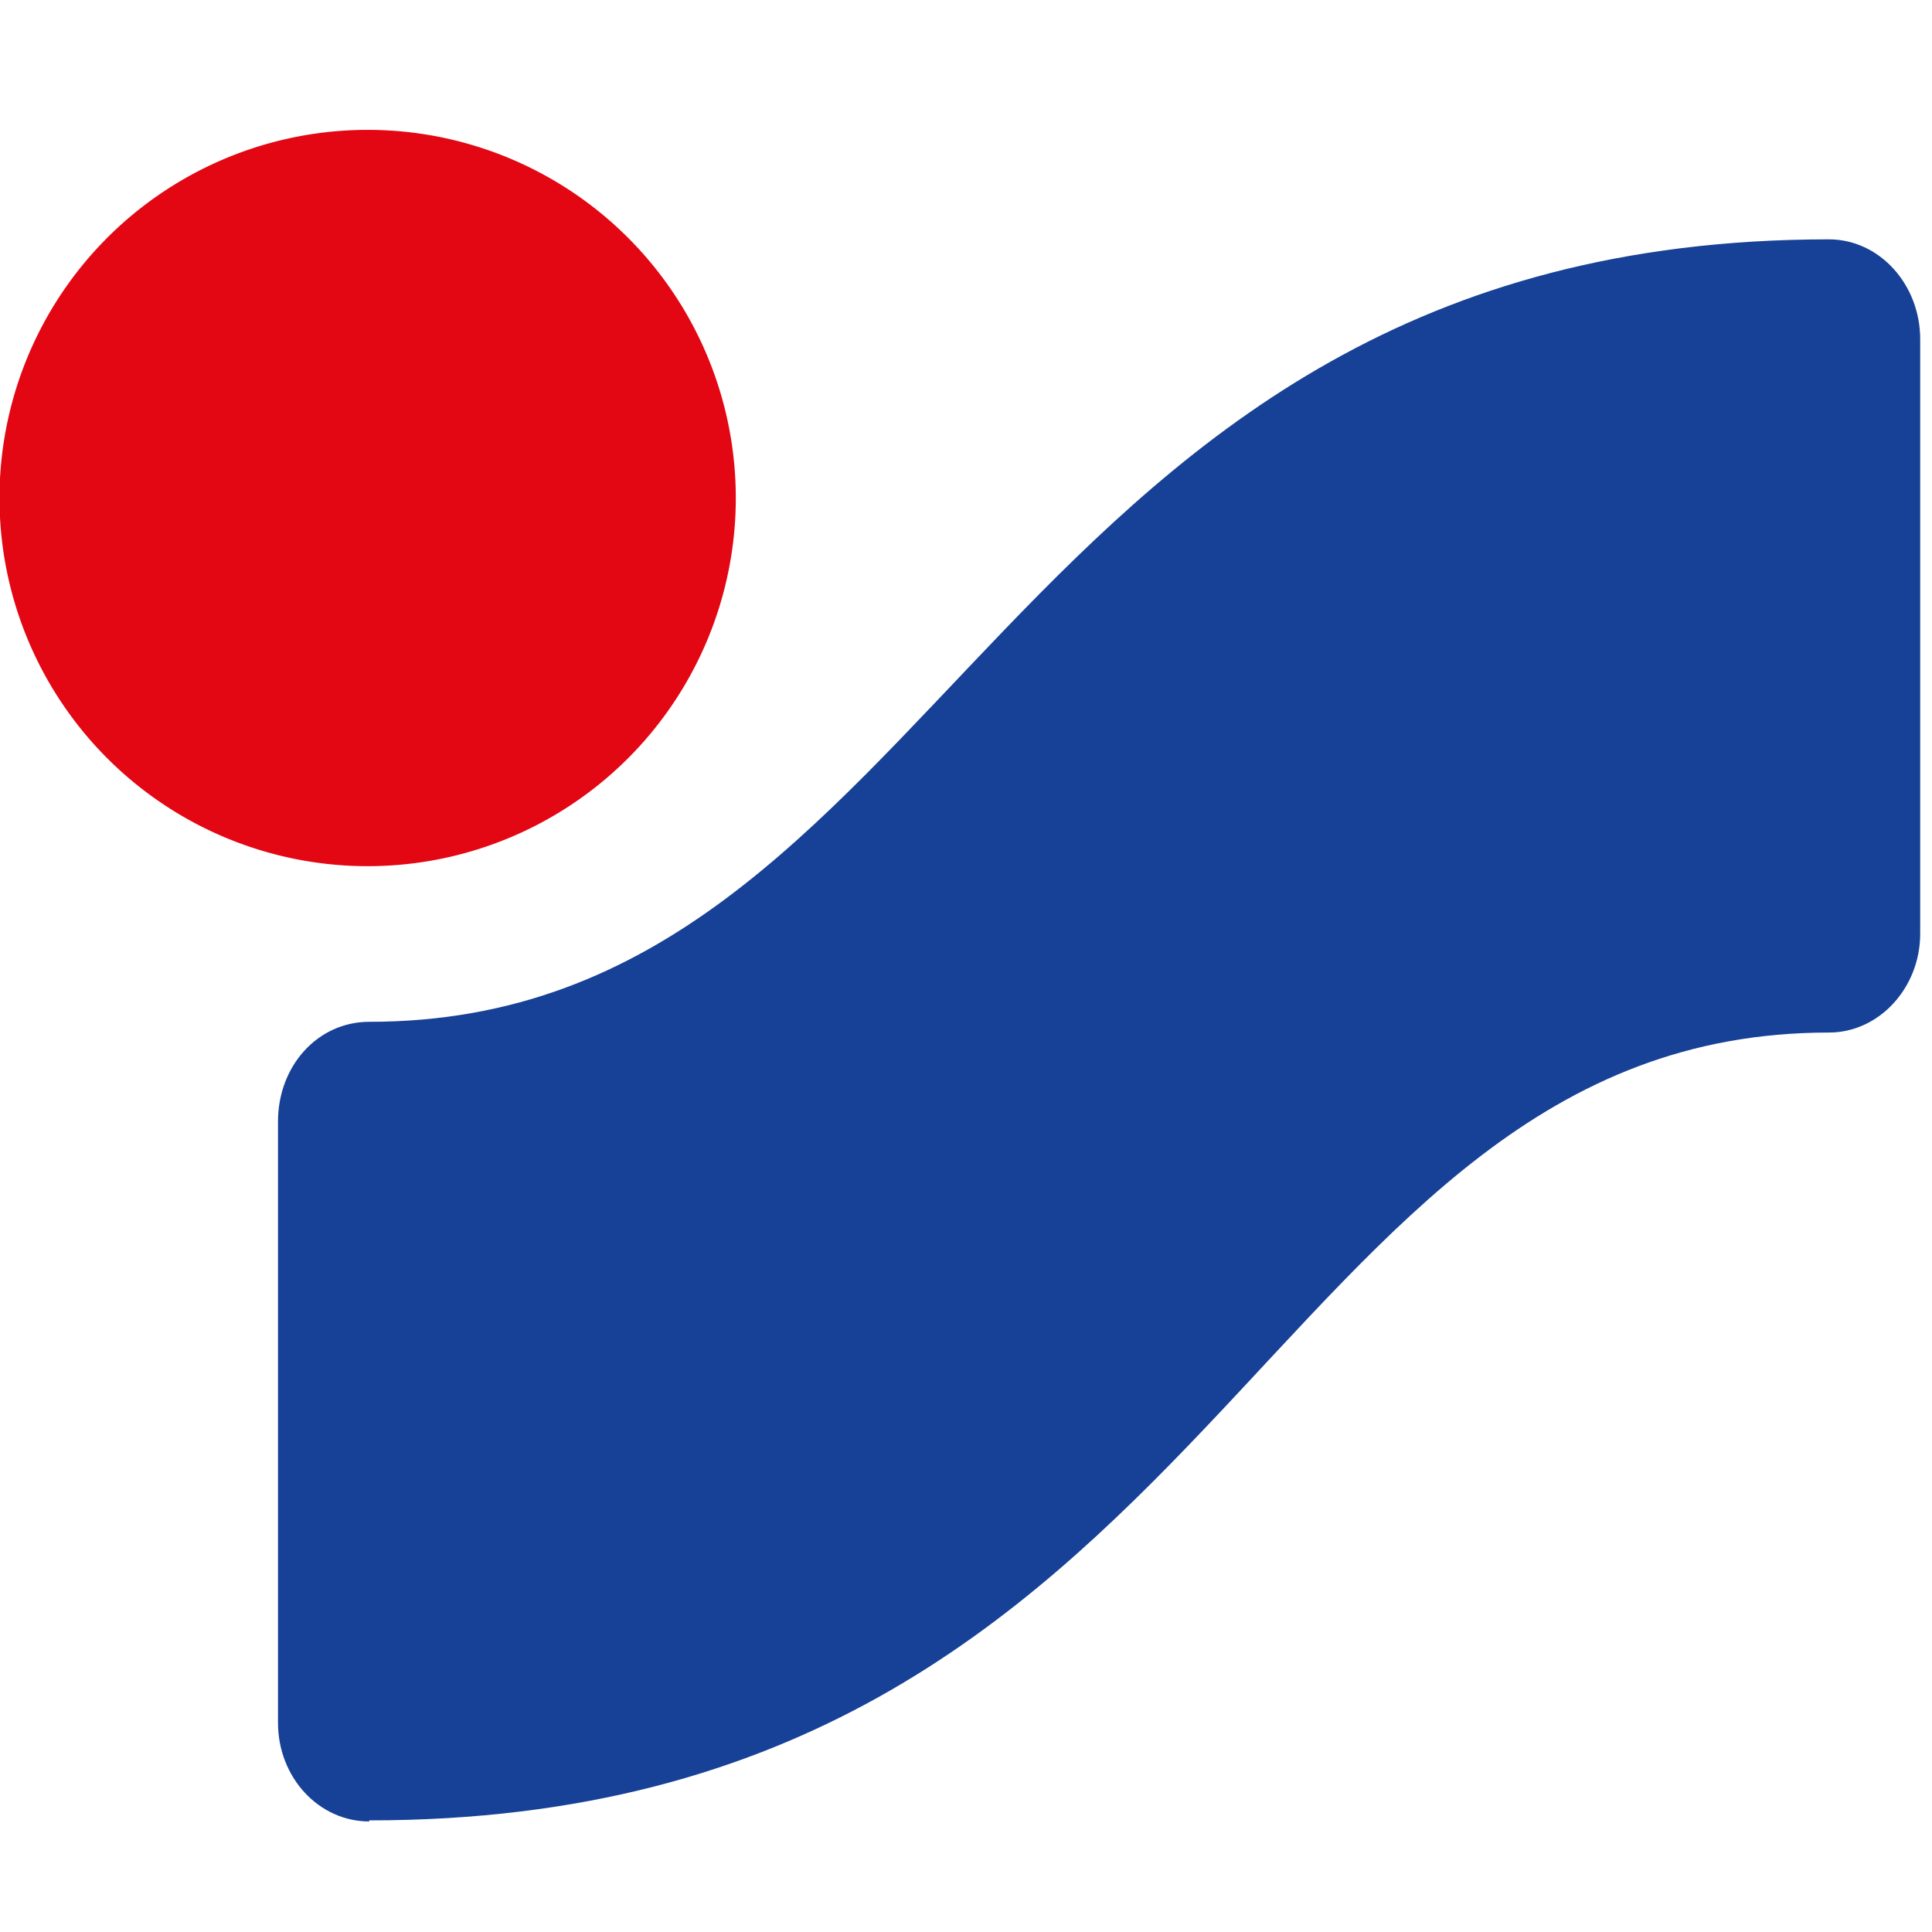
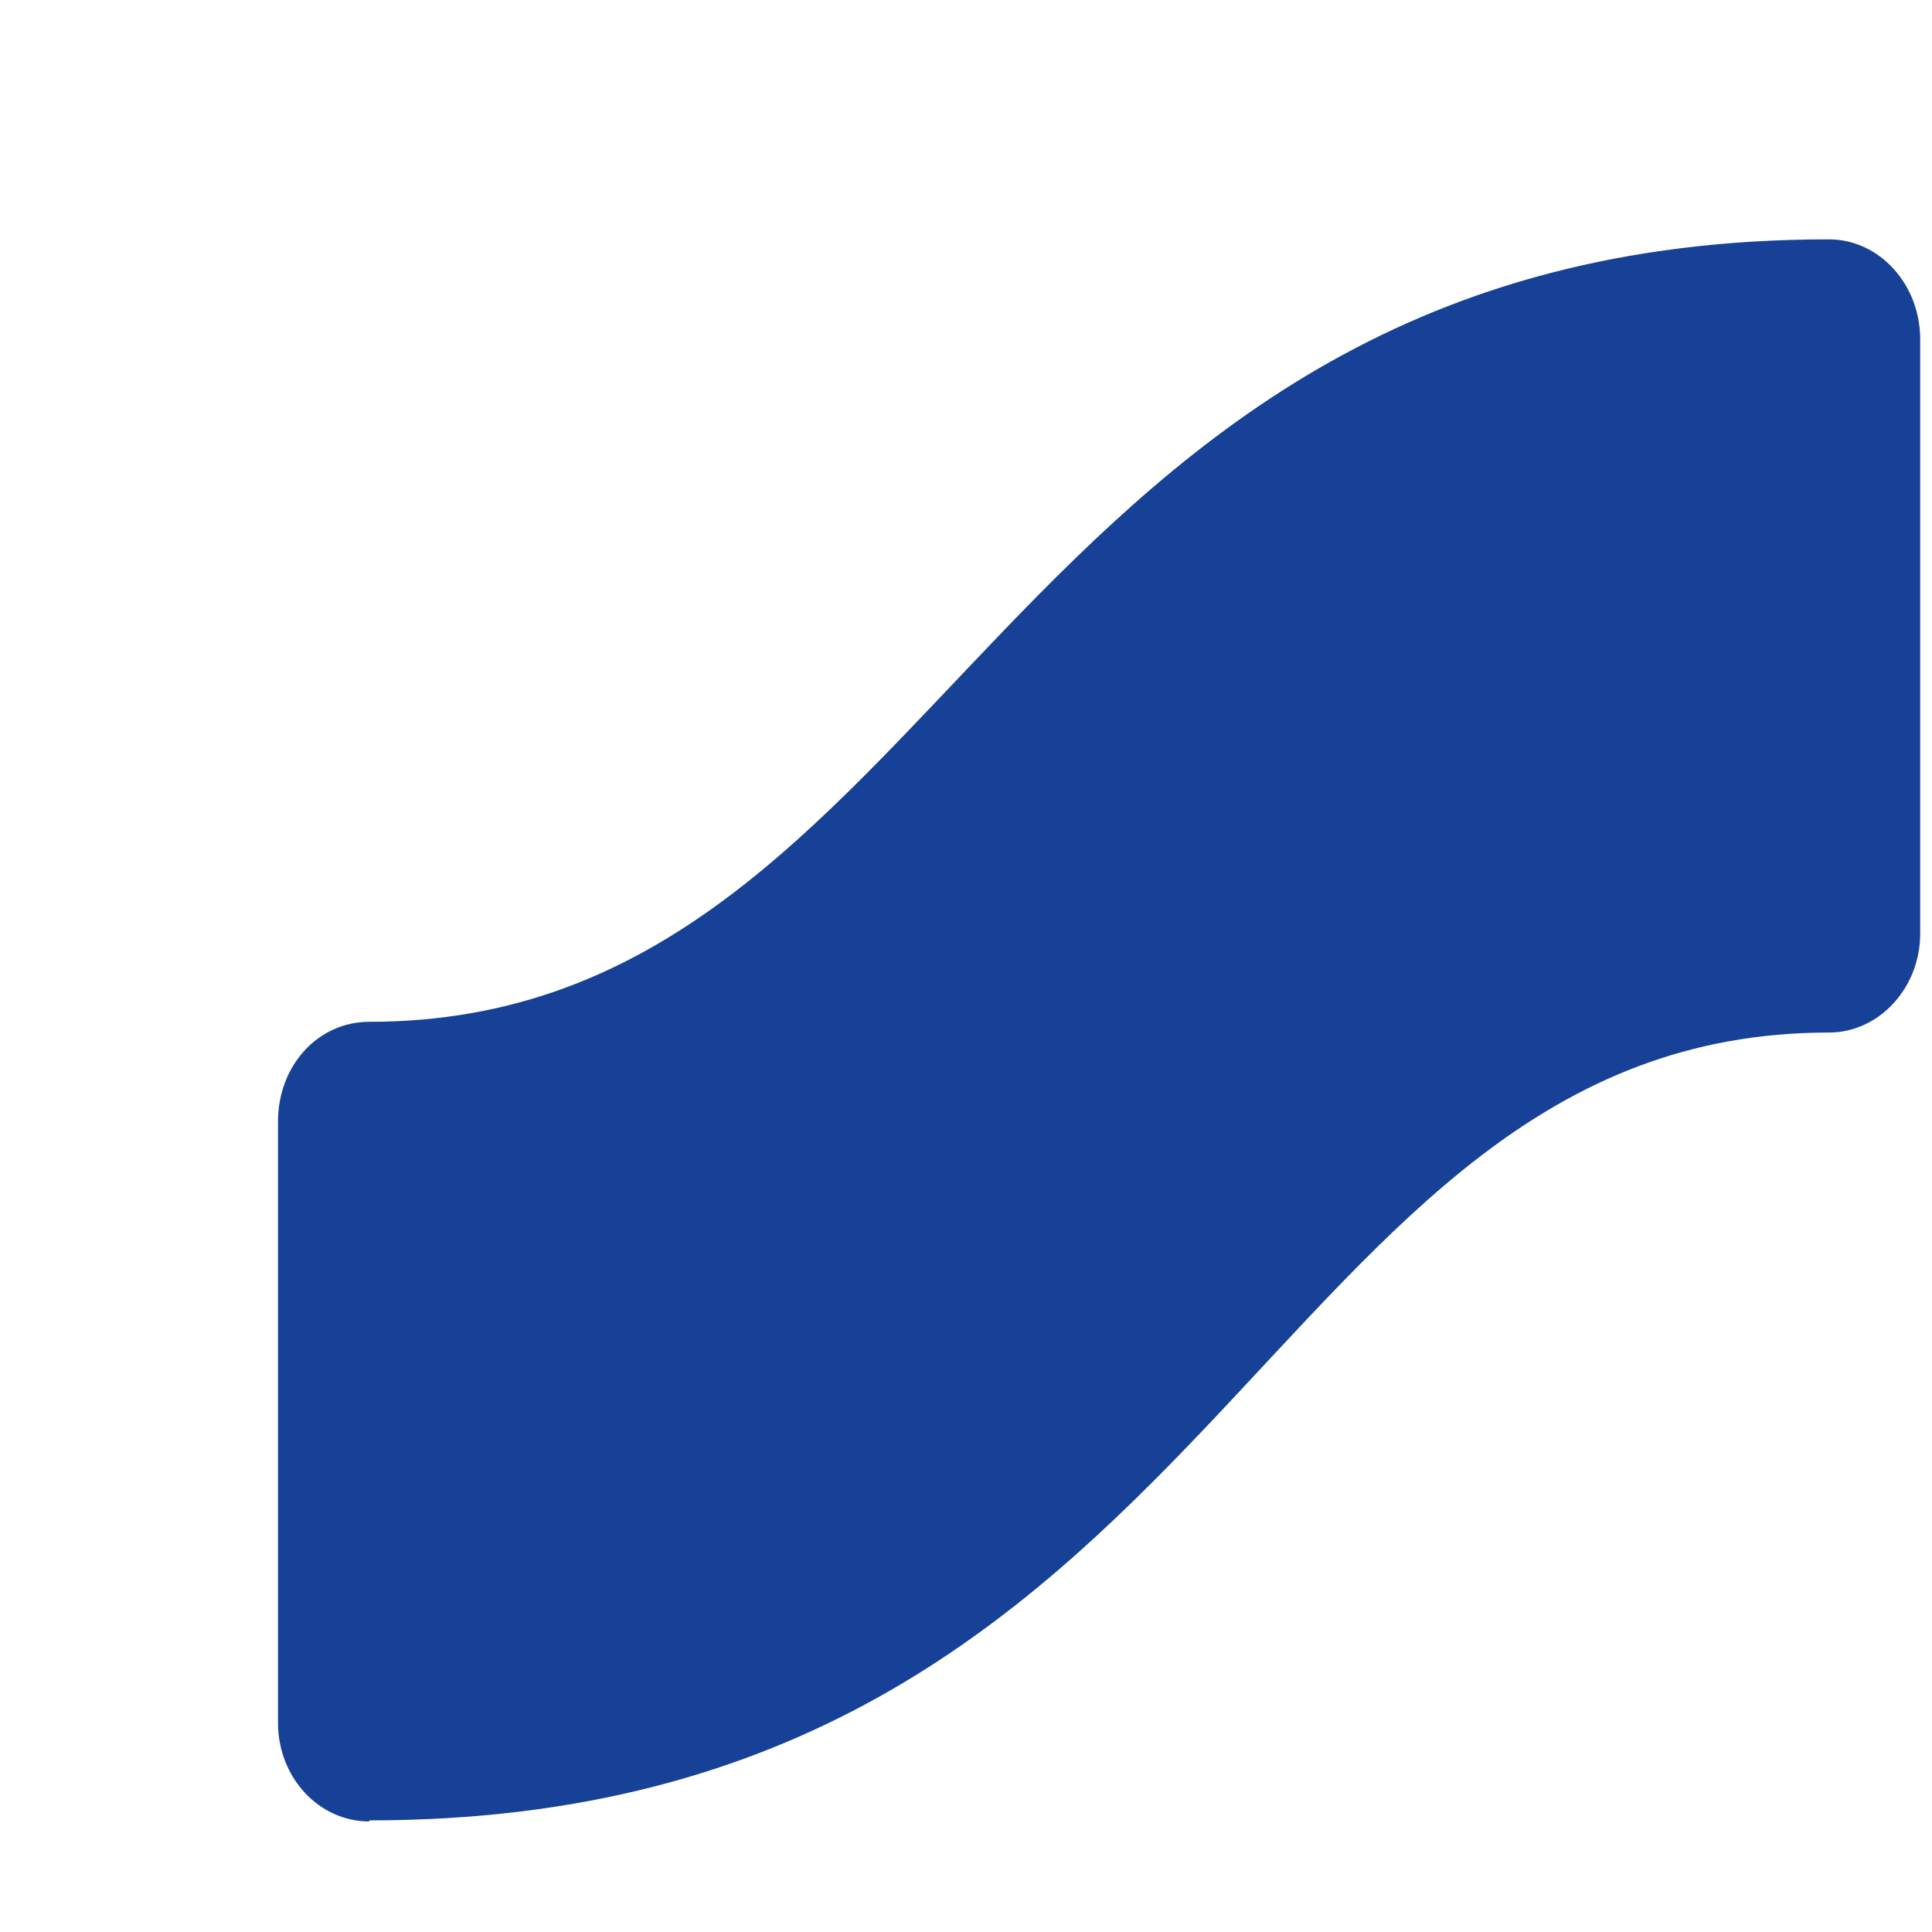
<svg xmlns="http://www.w3.org/2000/svg" width="256" height="256" fill="none" viewBox="0 0 18 18">
-   <path fill="#e30613" d="M0 4.82a3.43 3.43 0 1 1 6.85.01A3.43 3.43 0 0 1 0 4.82Z" />
  <path fill="#164196" d="M3.44 16.97c-.47 0-.85-.41-.85-.92v-5.6c0-.52.37-.93.85-.93 5.4 0 5.83-7.29 13.6-7.29.47 0 .85.42.85.93V8.7c0 .5-.38.92-.85.92-5.3 0-5.63 7.34-13.6 7.34z" />
</svg>